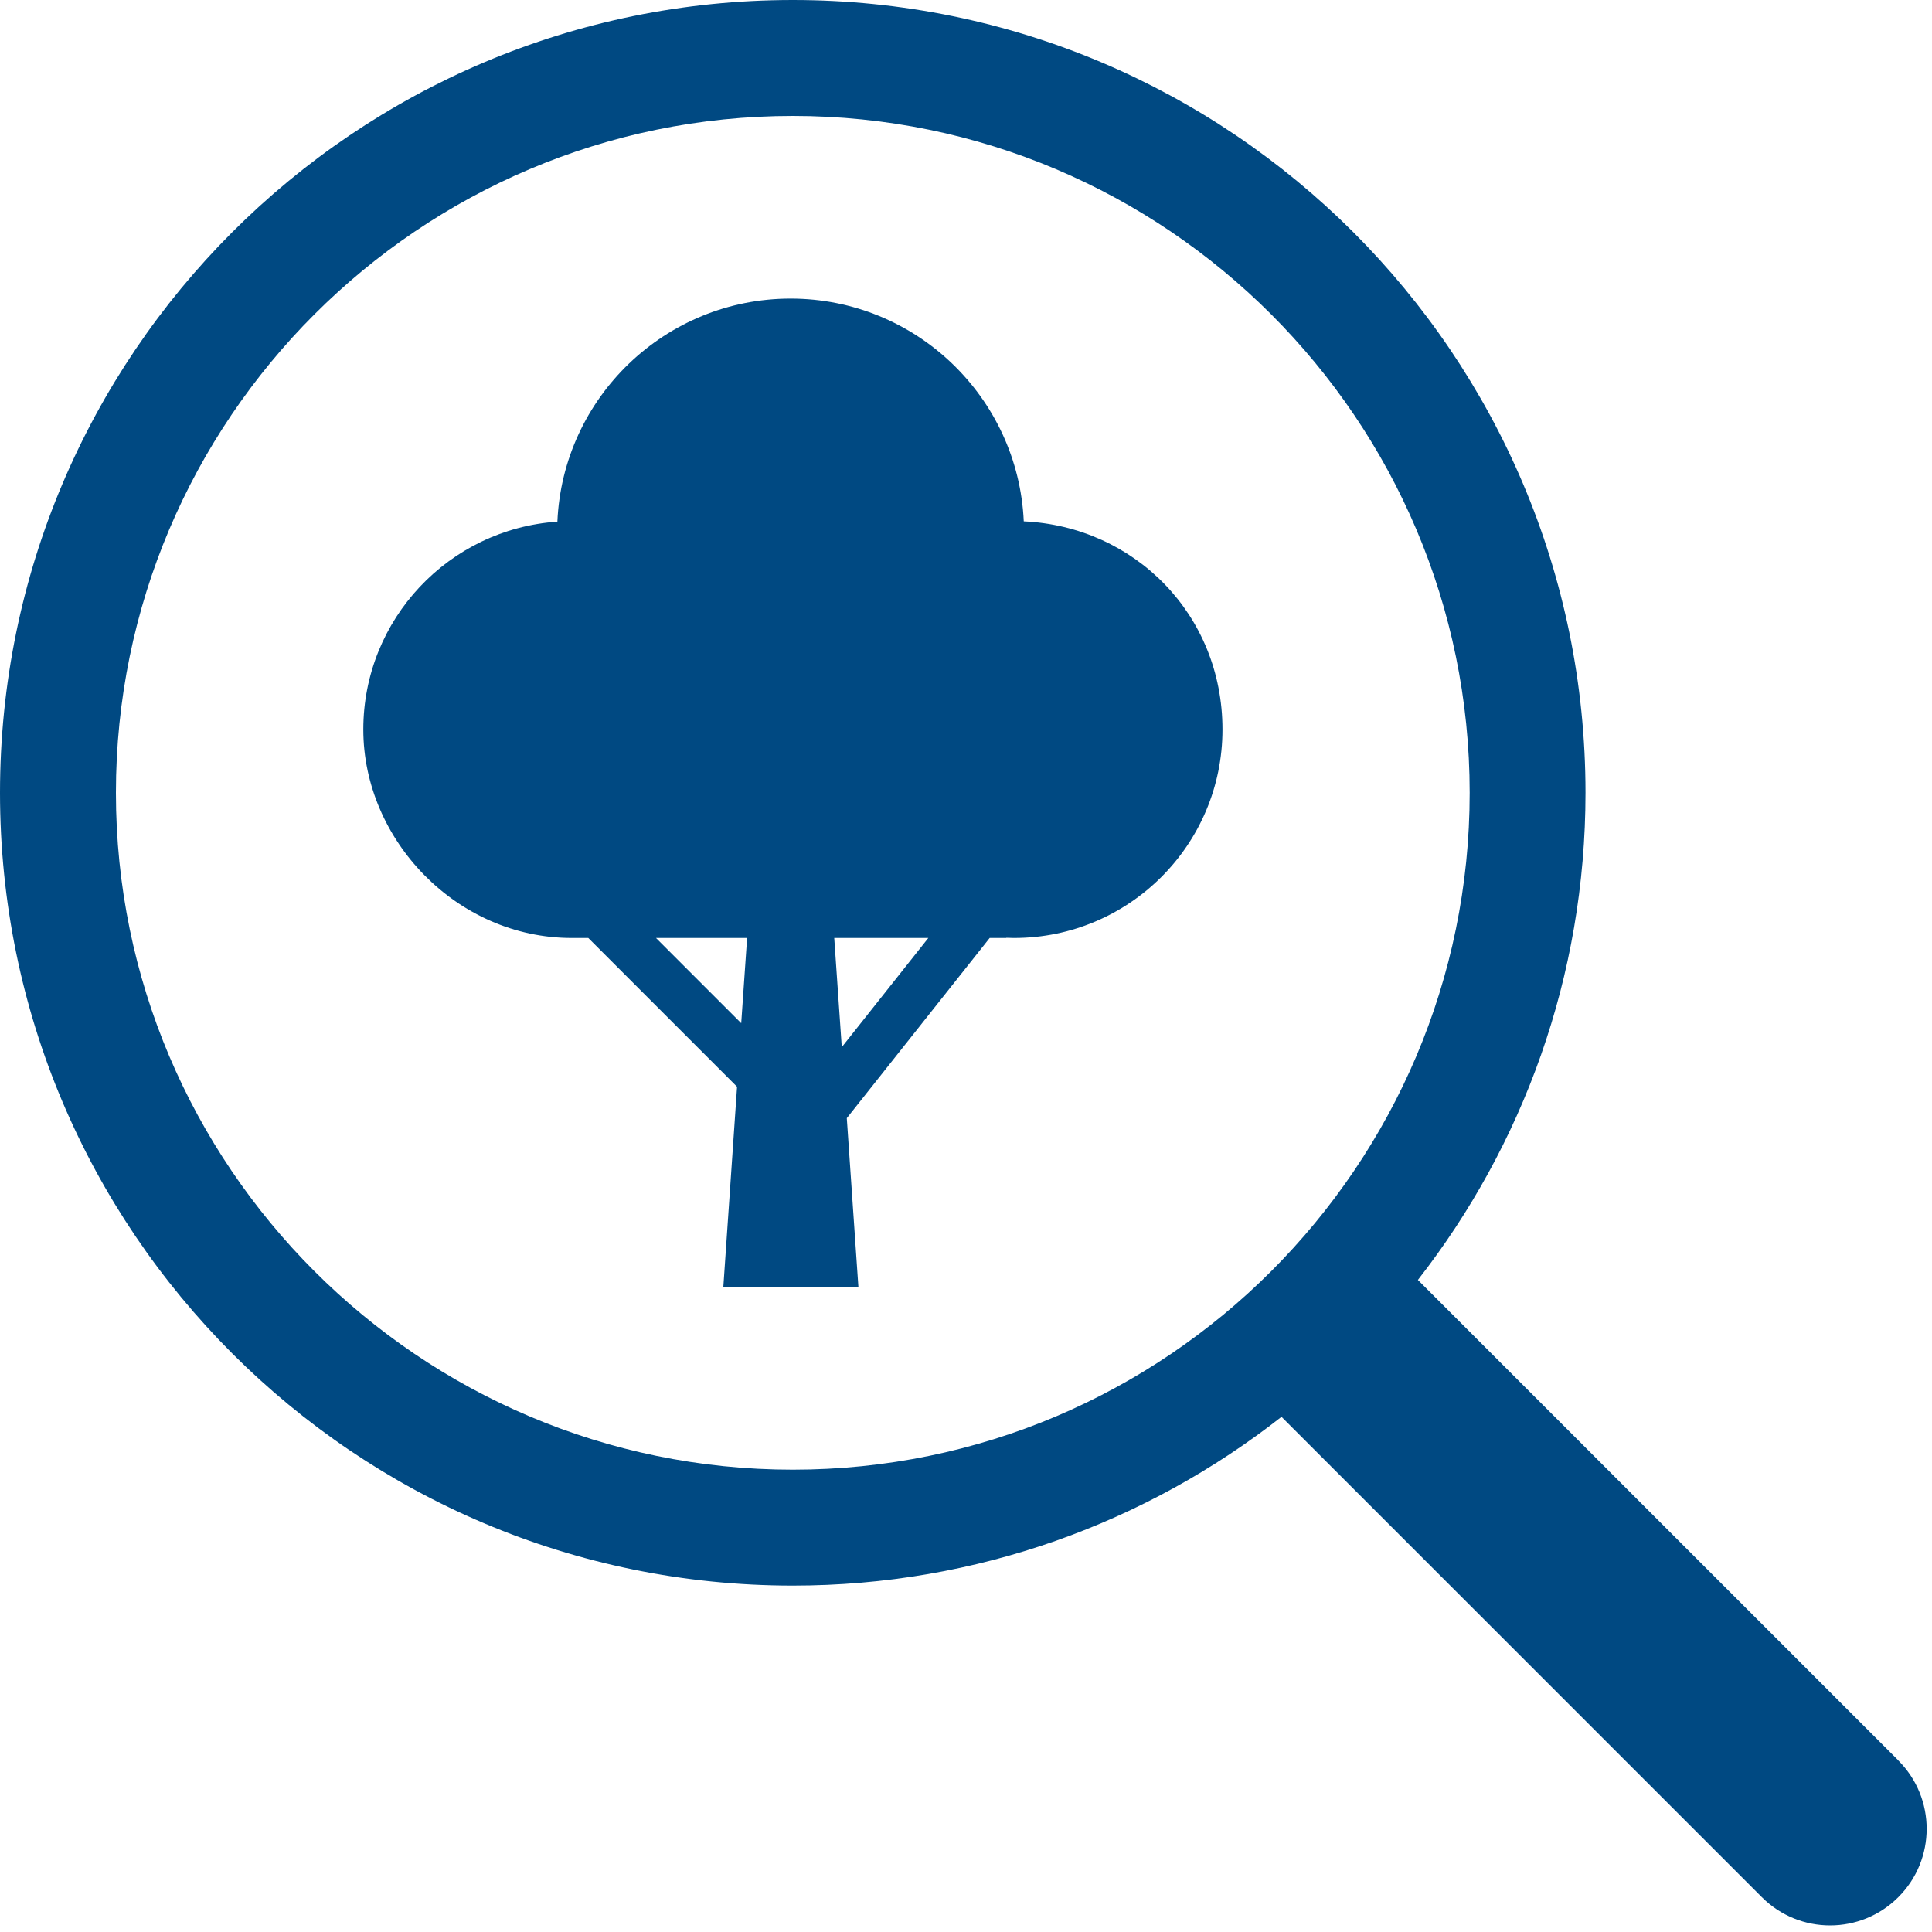
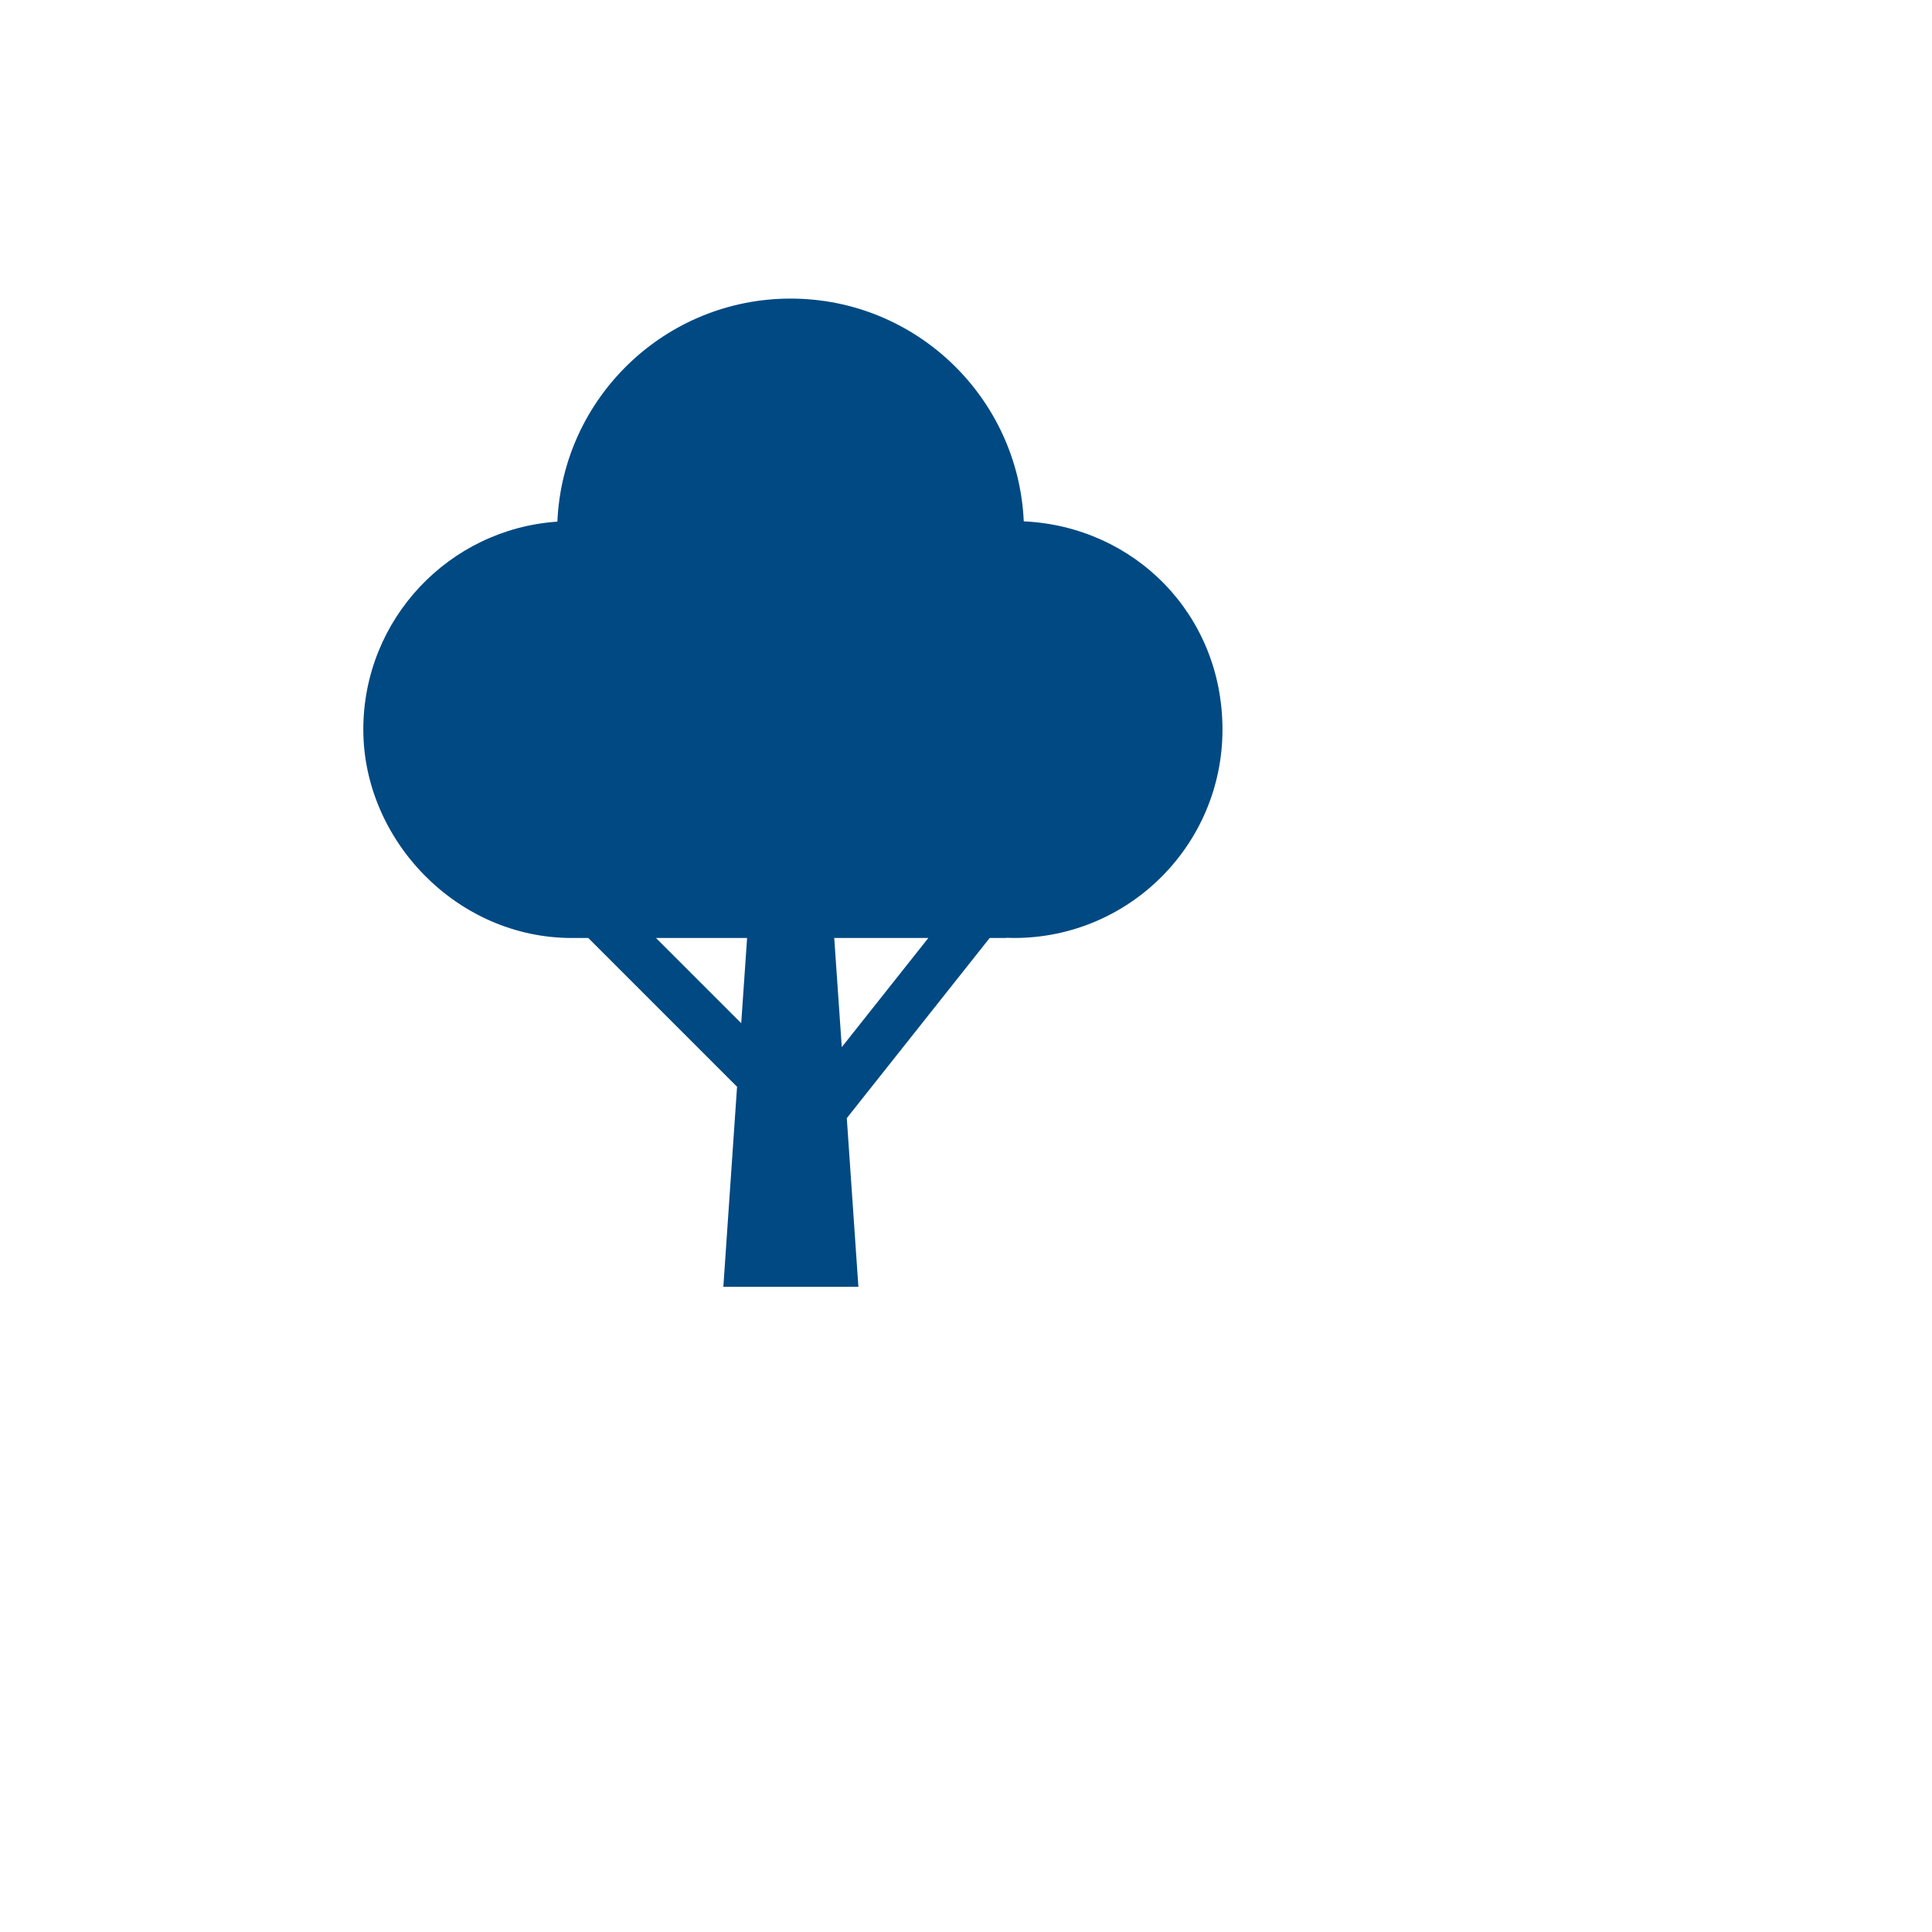
<svg xmlns="http://www.w3.org/2000/svg" id="ICONE" viewBox="0 0 200 200">
  <defs>
    <style>
      .cls-1 {
        fill: #004982;
      }
    </style>
  </defs>
-   <path class="cls-1" d="m196.52,182.24l-49.74-49.74c10.86-13.92,17.35-31.41,17.35-50.44C164.13,36.74,127.39,0,82.07,0S0,36.74,0,82.07s36.74,82.07,82.07,82.07c19.09,0,36.65-6.54,50.59-17.47l49.72,49.72c1.95,1.95,4.51,2.93,7.07,2.93s5.12-.98,7.07-2.93c3.91-3.91,3.9-10.24,0-14.14ZM12,82.07C12,43.43,43.43,12,82.07,12s70.07,31.43,70.07,70.07-31.43,70.07-70.07,70.07S12,120.7,12,82.07Z" />
  <path class="cls-1" d="m105.98,53.97c-.58-12.83-11.17-23.06-24.14-23.06s-23.58,10.24-24.14,23.09c-11.22.76-20.09,10.1-20.09,21.52s9.66,21.58,21.58,21.58c.1,0,.19,0,.29,0h0s1.42,0,1.42,0l15.4,15.4-1.42,20.71h13.98l-1.2-17.46,14.79-18.65h1.71v-.02c.27.01.54.02.81.02,11.92,0,21.58-9.66,21.58-21.58s-9.12-21.02-20.56-21.55Zm-29.24,51.96l-8.83-8.83h9.43l-.61,8.83Zm10.4,2.47l-.78-11.3h9.74l-8.96,11.3Z" />
</svg>